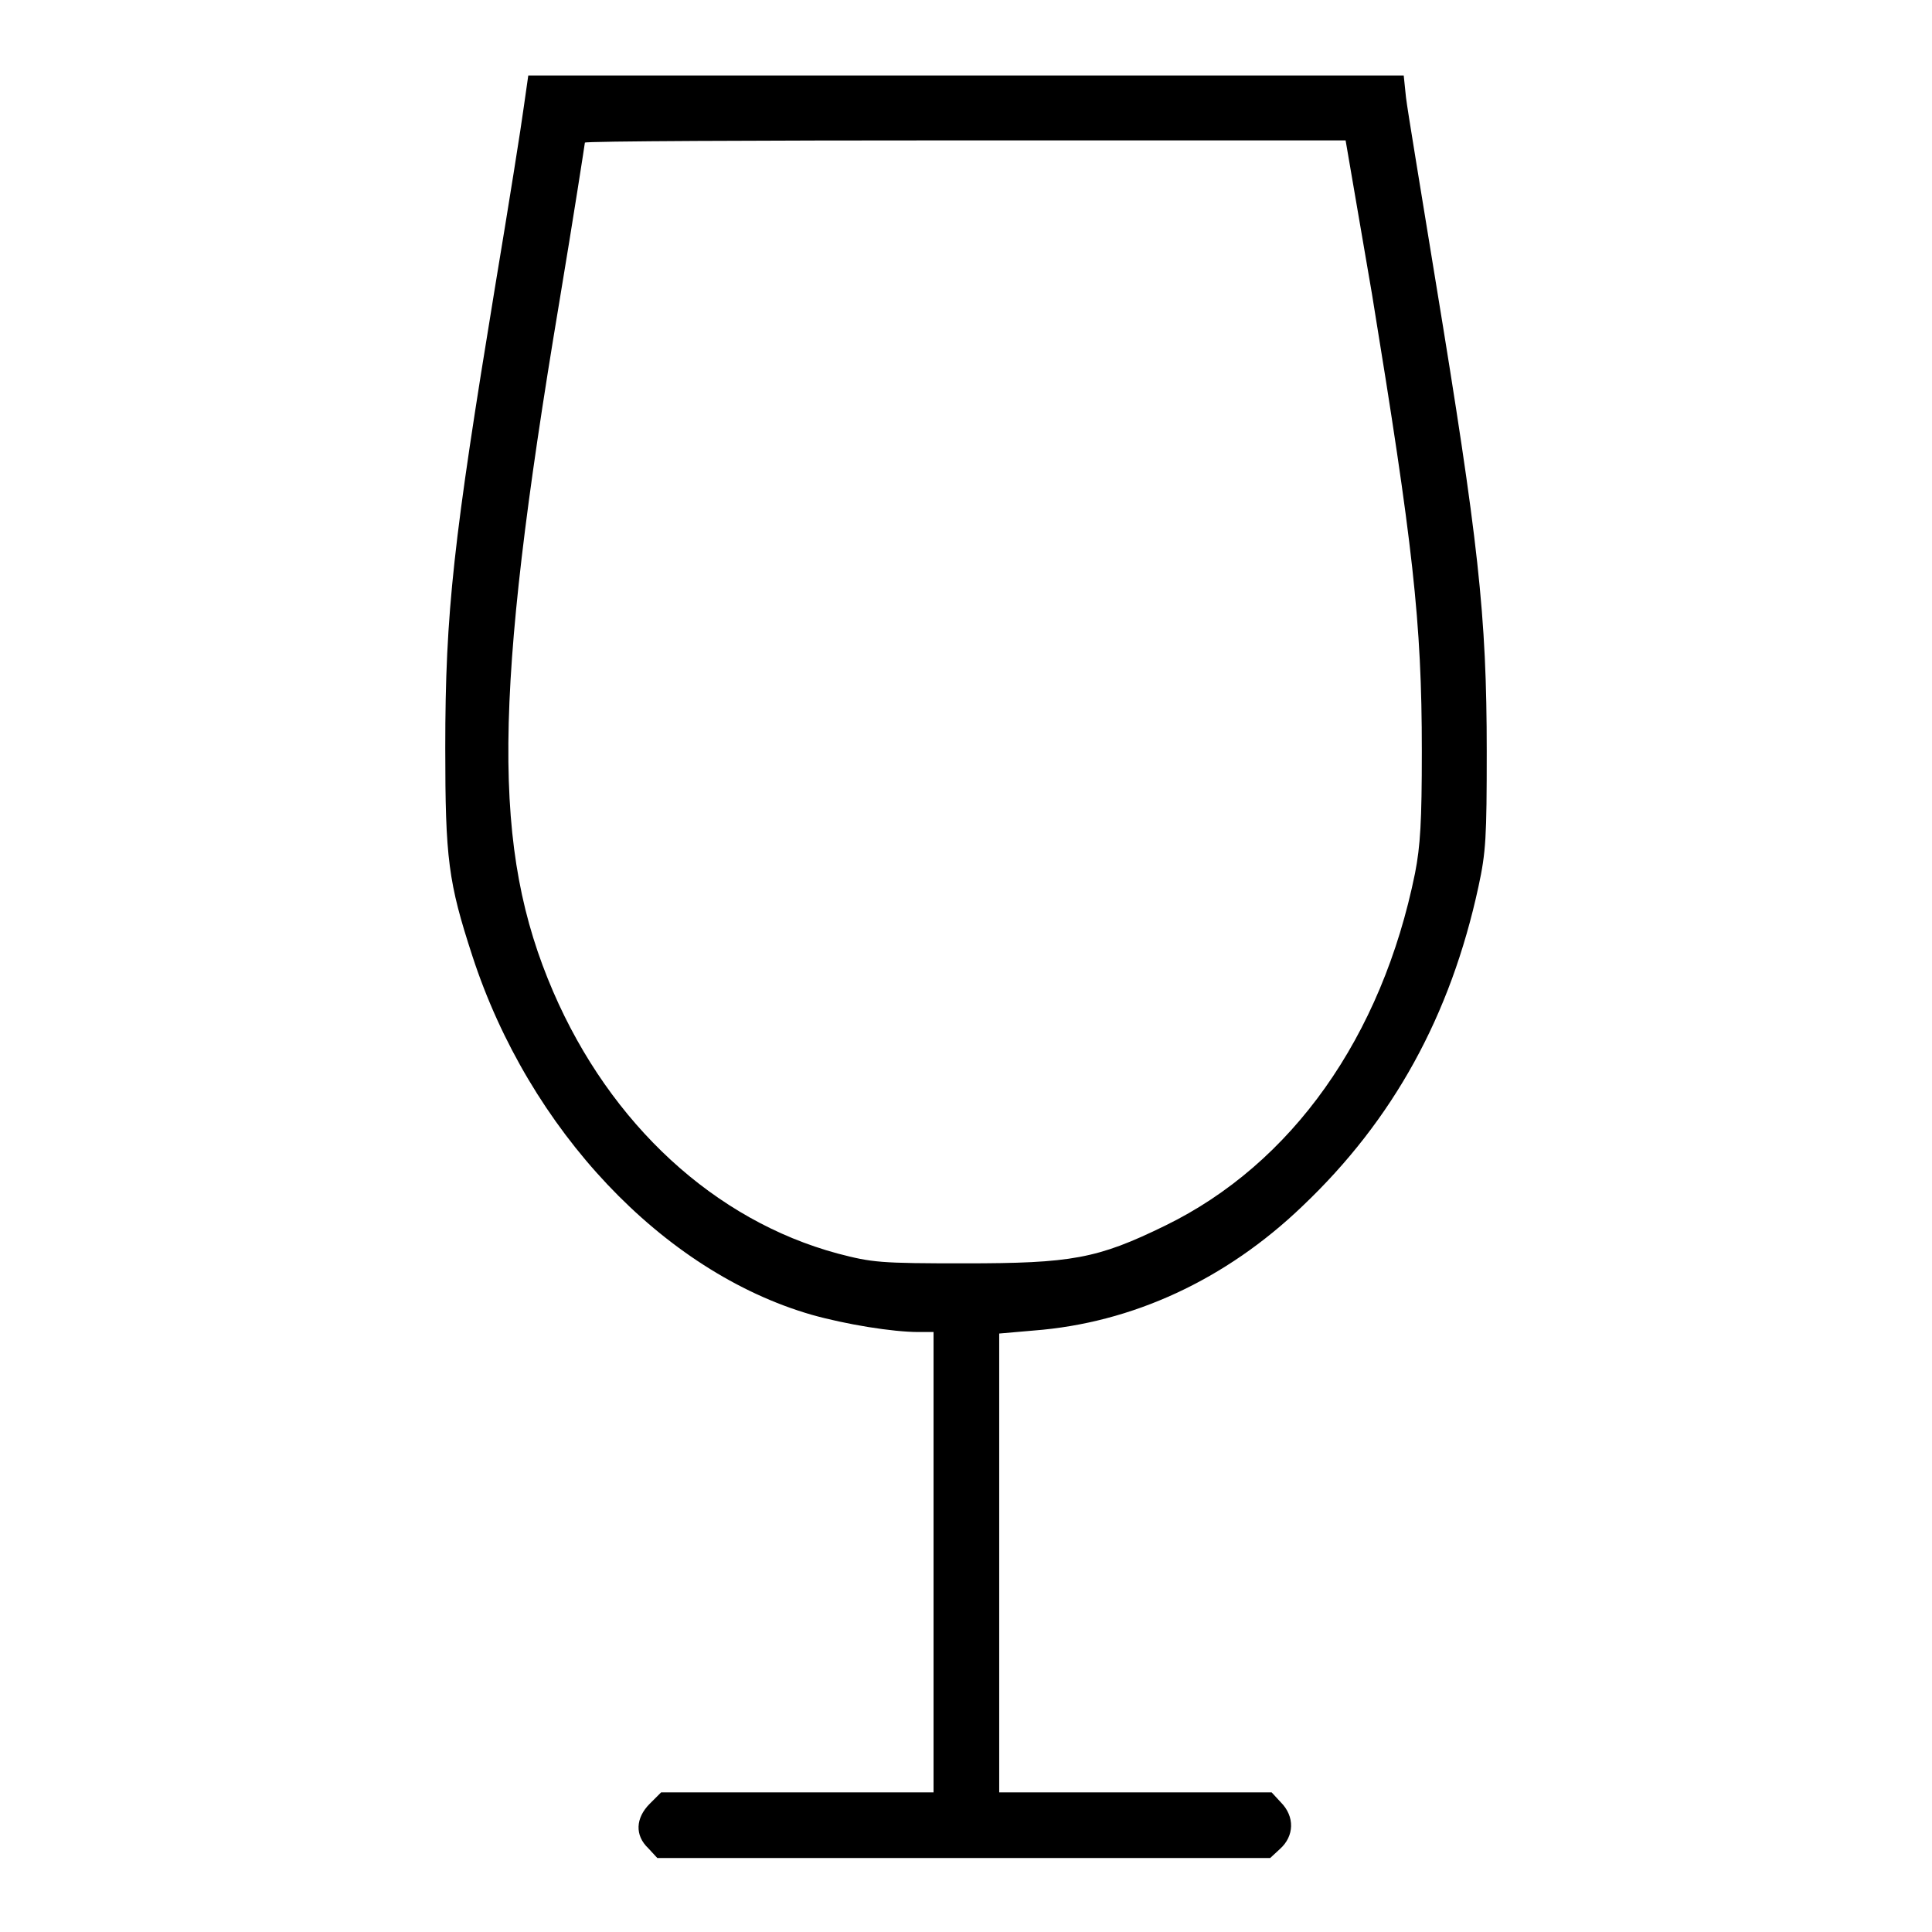
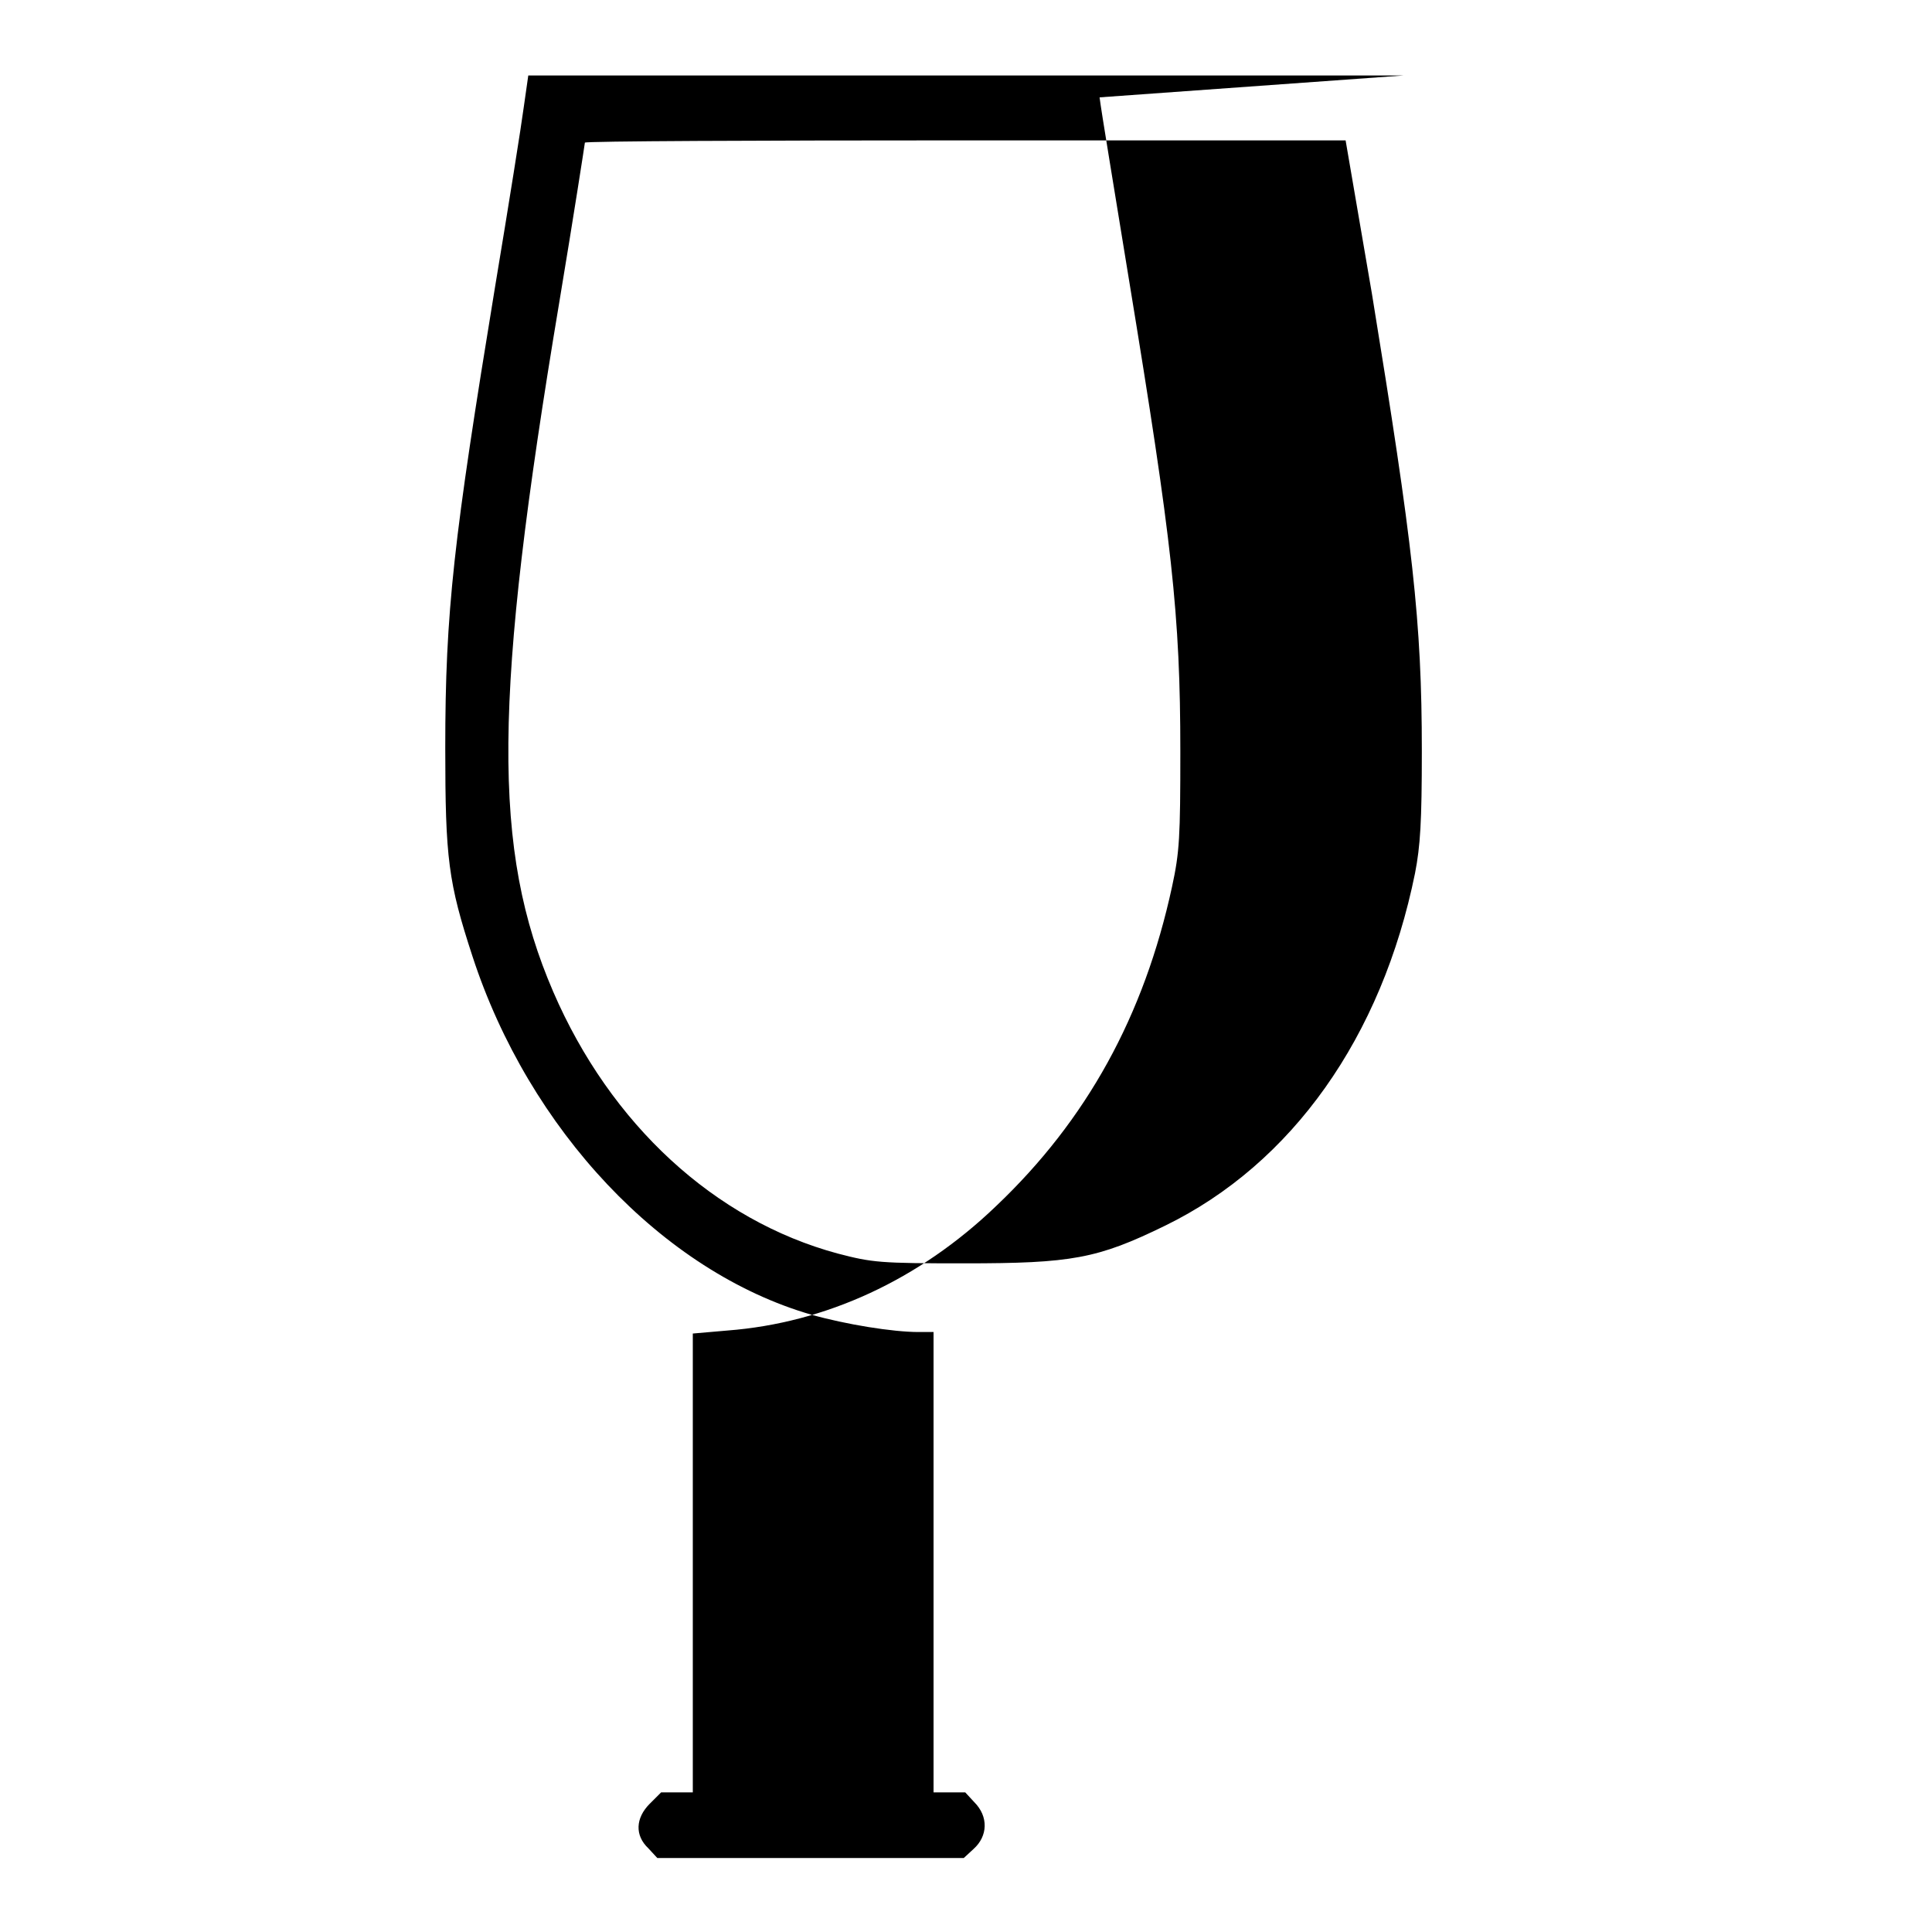
<svg xmlns="http://www.w3.org/2000/svg" version="1.1" x="0px" y="0px" viewBox="0 0 256 256" enable-background="new 0 0 256 256" xml:space="preserve">
  <g>
    <g>
      <g>
-         <path fill="#000000" d="M69.4,14.2c-0.3,2.3-2,13-3.8,23.8C60.1,71.5,59,81,59,99.1c0,14.7,0.4,17.8,3.6,27.6c7.5,23,25.2,41.8,44.9,47.5c4.6,1.3,10.8,2.3,14.2,2.3h2v30.5v30.5h-18.1H87.6l-1.5,1.5c-1.9,1.9-2,4.2-0.2,5.9l1.2,1.3h40.6h40.6l1.3-1.2c1.9-1.7,2-4.3,0.1-6.2l-1.2-1.3h-18.1h-18V207v-30.3l4.6-0.4c13-1,25.4-6.7,35.6-16.5c12-11.4,19.6-25.2,23.3-42.3c1-4.6,1.1-6.6,1.1-17.9c0-18.2-1.1-27.8-6.8-62.5c-1.9-11.7-3.7-22.5-3.9-24.2L186,10h-58H70L69.4,14.2z M181.8,39c5.4,33.1,6.6,43.3,6.6,60.5c0,9.4-0.2,12.6-0.9,16.2c-4.4,21.7-16.3,38.5-33.1,46.7c-9,4.4-12.4,5-26.6,5c-11.2,0-12.2-0.1-16.8-1.3c-16.3-4.4-30.1-17.1-37.7-34.7c-8.1-18.8-8-38.7,0.8-91.3C76,28.7,77.5,19,77.5,18.9c0-0.2,22.7-0.3,50.4-0.3h50.4L181.8,39z" />
+         <path fill="#000000" d="M69.4,14.2c-0.3,2.3-2,13-3.8,23.8C60.1,71.5,59,81,59,99.1c0,14.7,0.4,17.8,3.6,27.6c7.5,23,25.2,41.8,44.9,47.5c4.6,1.3,10.8,2.3,14.2,2.3h2v30.5v30.5h-18.1H87.6l-1.5,1.5c-1.9,1.9-2,4.2-0.2,5.9l1.2,1.3h40.6l1.3-1.2c1.9-1.7,2-4.3,0.1-6.2l-1.2-1.3h-18.1h-18V207v-30.3l4.6-0.4c13-1,25.4-6.7,35.6-16.5c12-11.4,19.6-25.2,23.3-42.3c1-4.6,1.1-6.6,1.1-17.9c0-18.2-1.1-27.8-6.8-62.5c-1.9-11.7-3.7-22.5-3.9-24.2L186,10h-58H70L69.4,14.2z M181.8,39c5.4,33.1,6.6,43.3,6.6,60.5c0,9.4-0.2,12.6-0.9,16.2c-4.4,21.7-16.3,38.5-33.1,46.7c-9,4.4-12.4,5-26.6,5c-11.2,0-12.2-0.1-16.8-1.3c-16.3-4.4-30.1-17.1-37.7-34.7c-8.1-18.8-8-38.7,0.8-91.3C76,28.7,77.5,19,77.5,18.9c0-0.2,22.7-0.3,50.4-0.3h50.4L181.8,39z" />
      </g>
    </g>
  </g>
</svg>